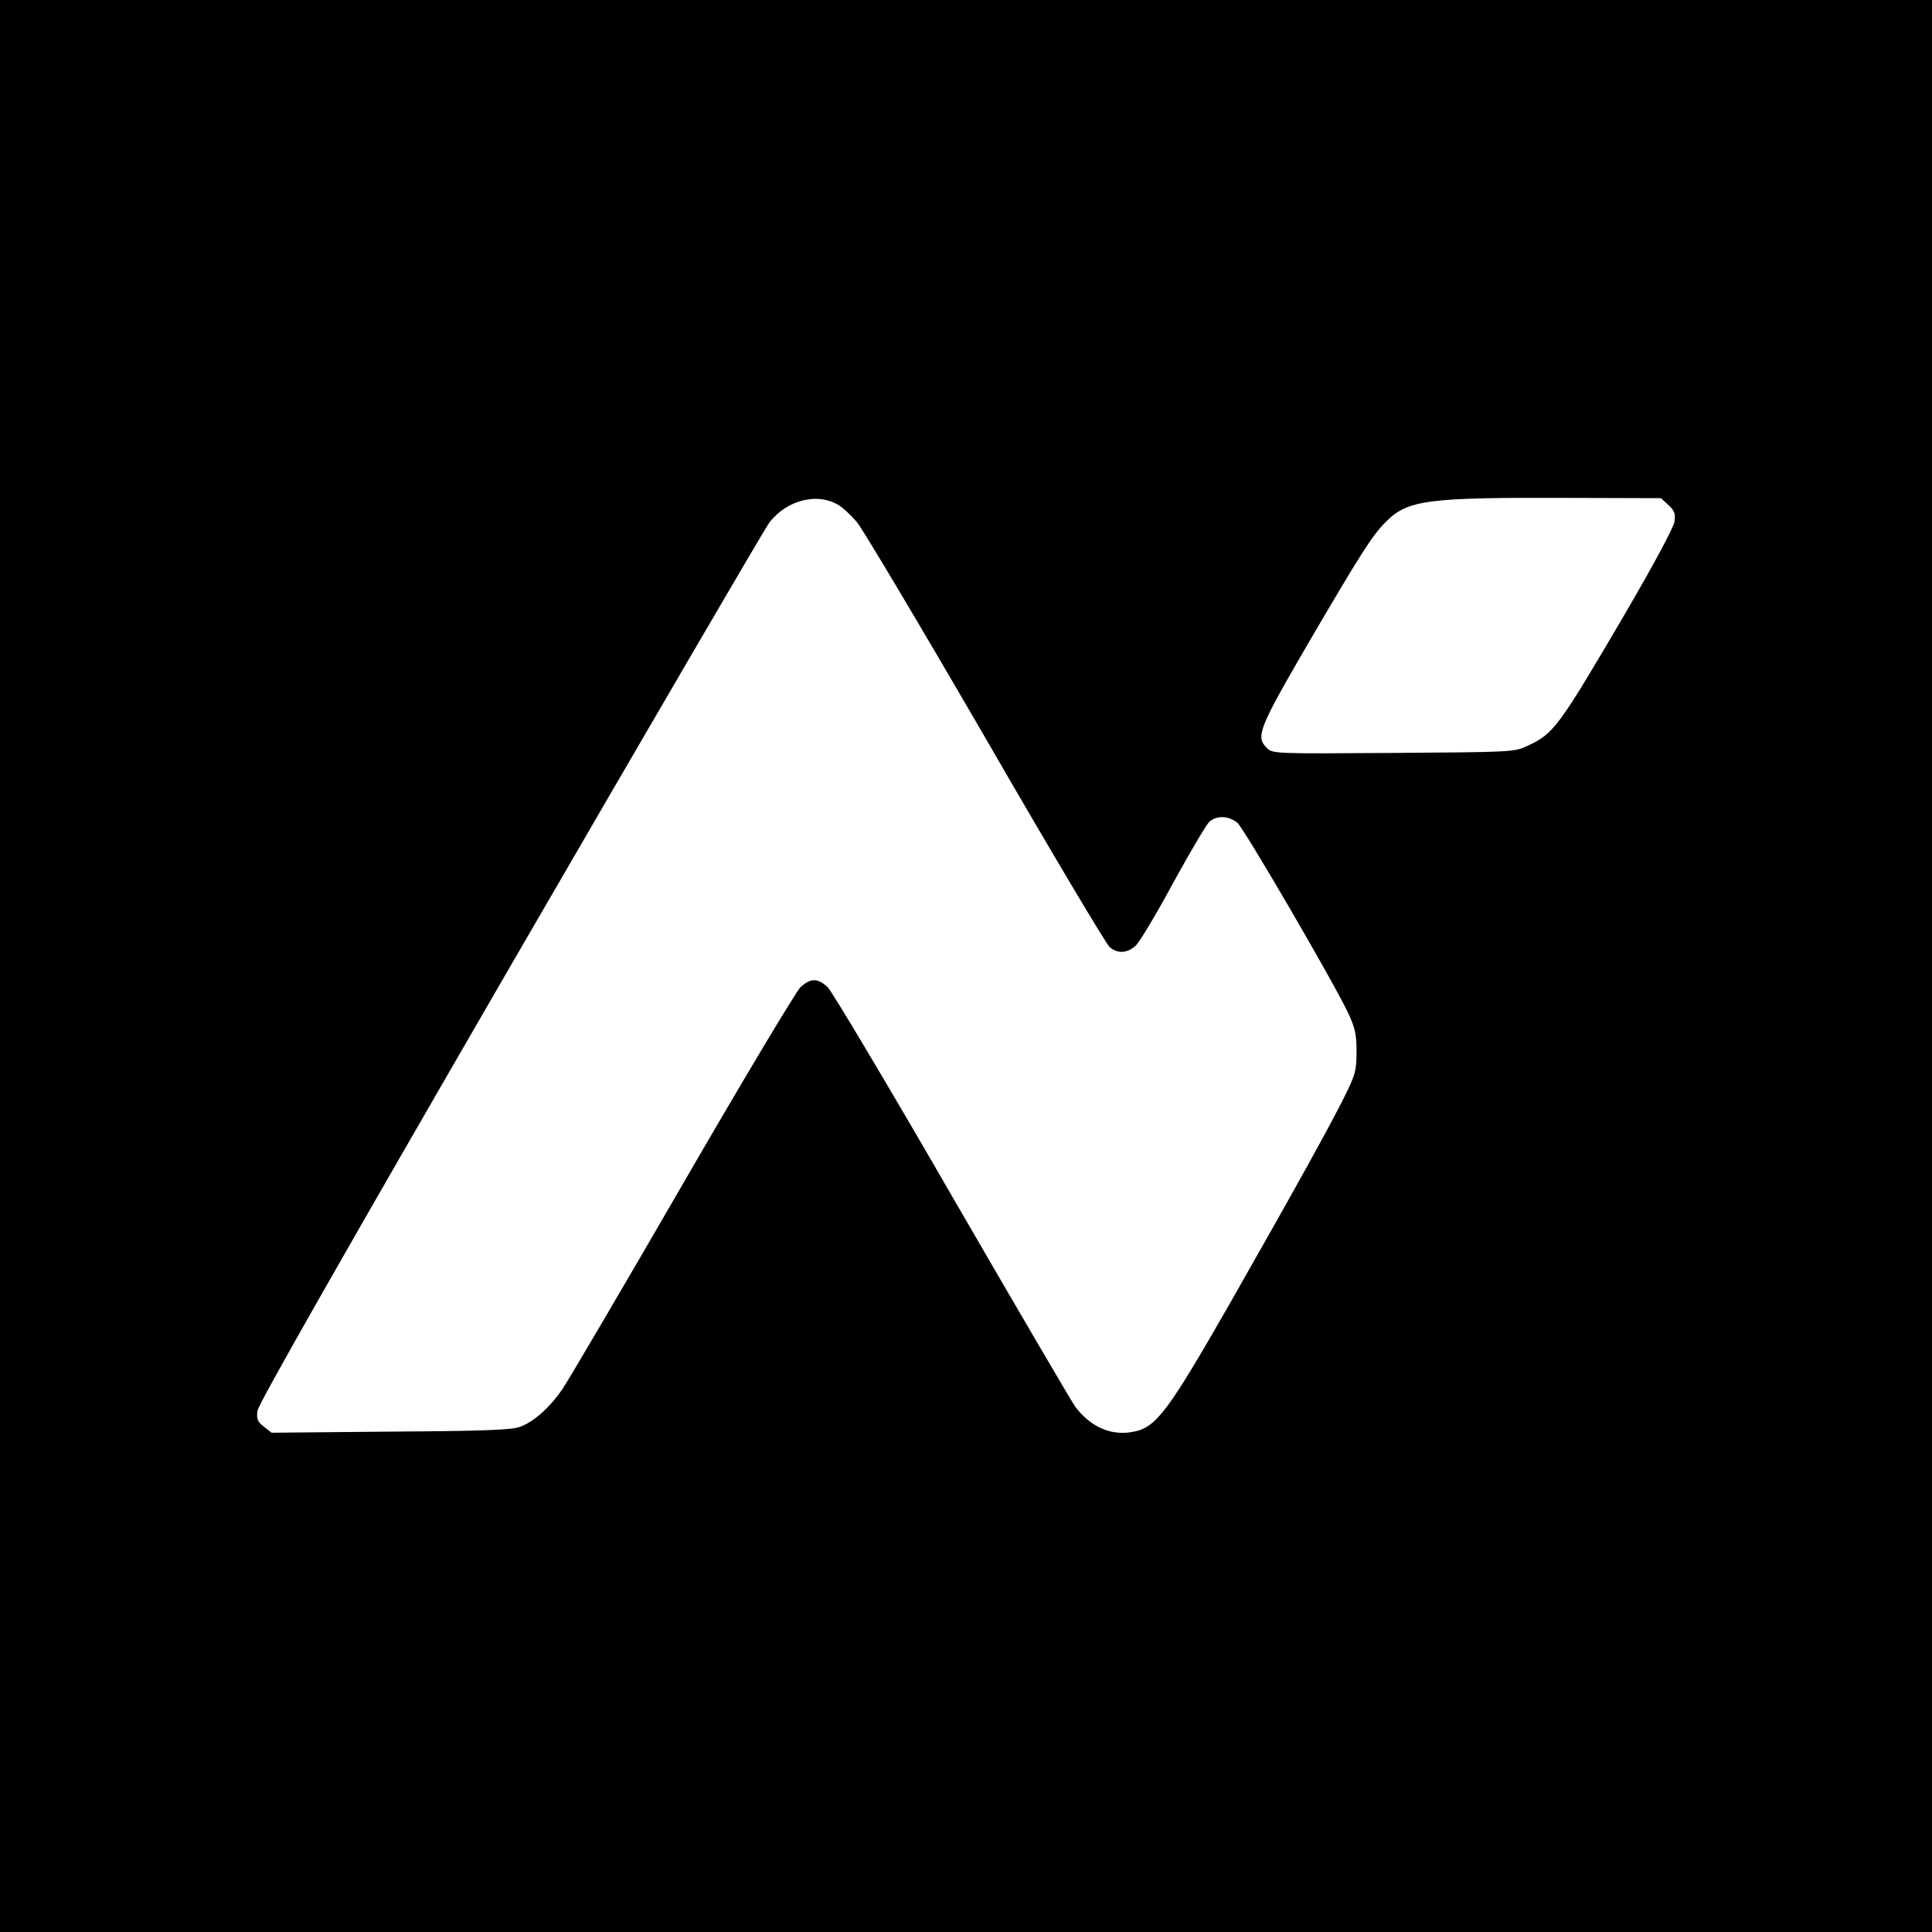
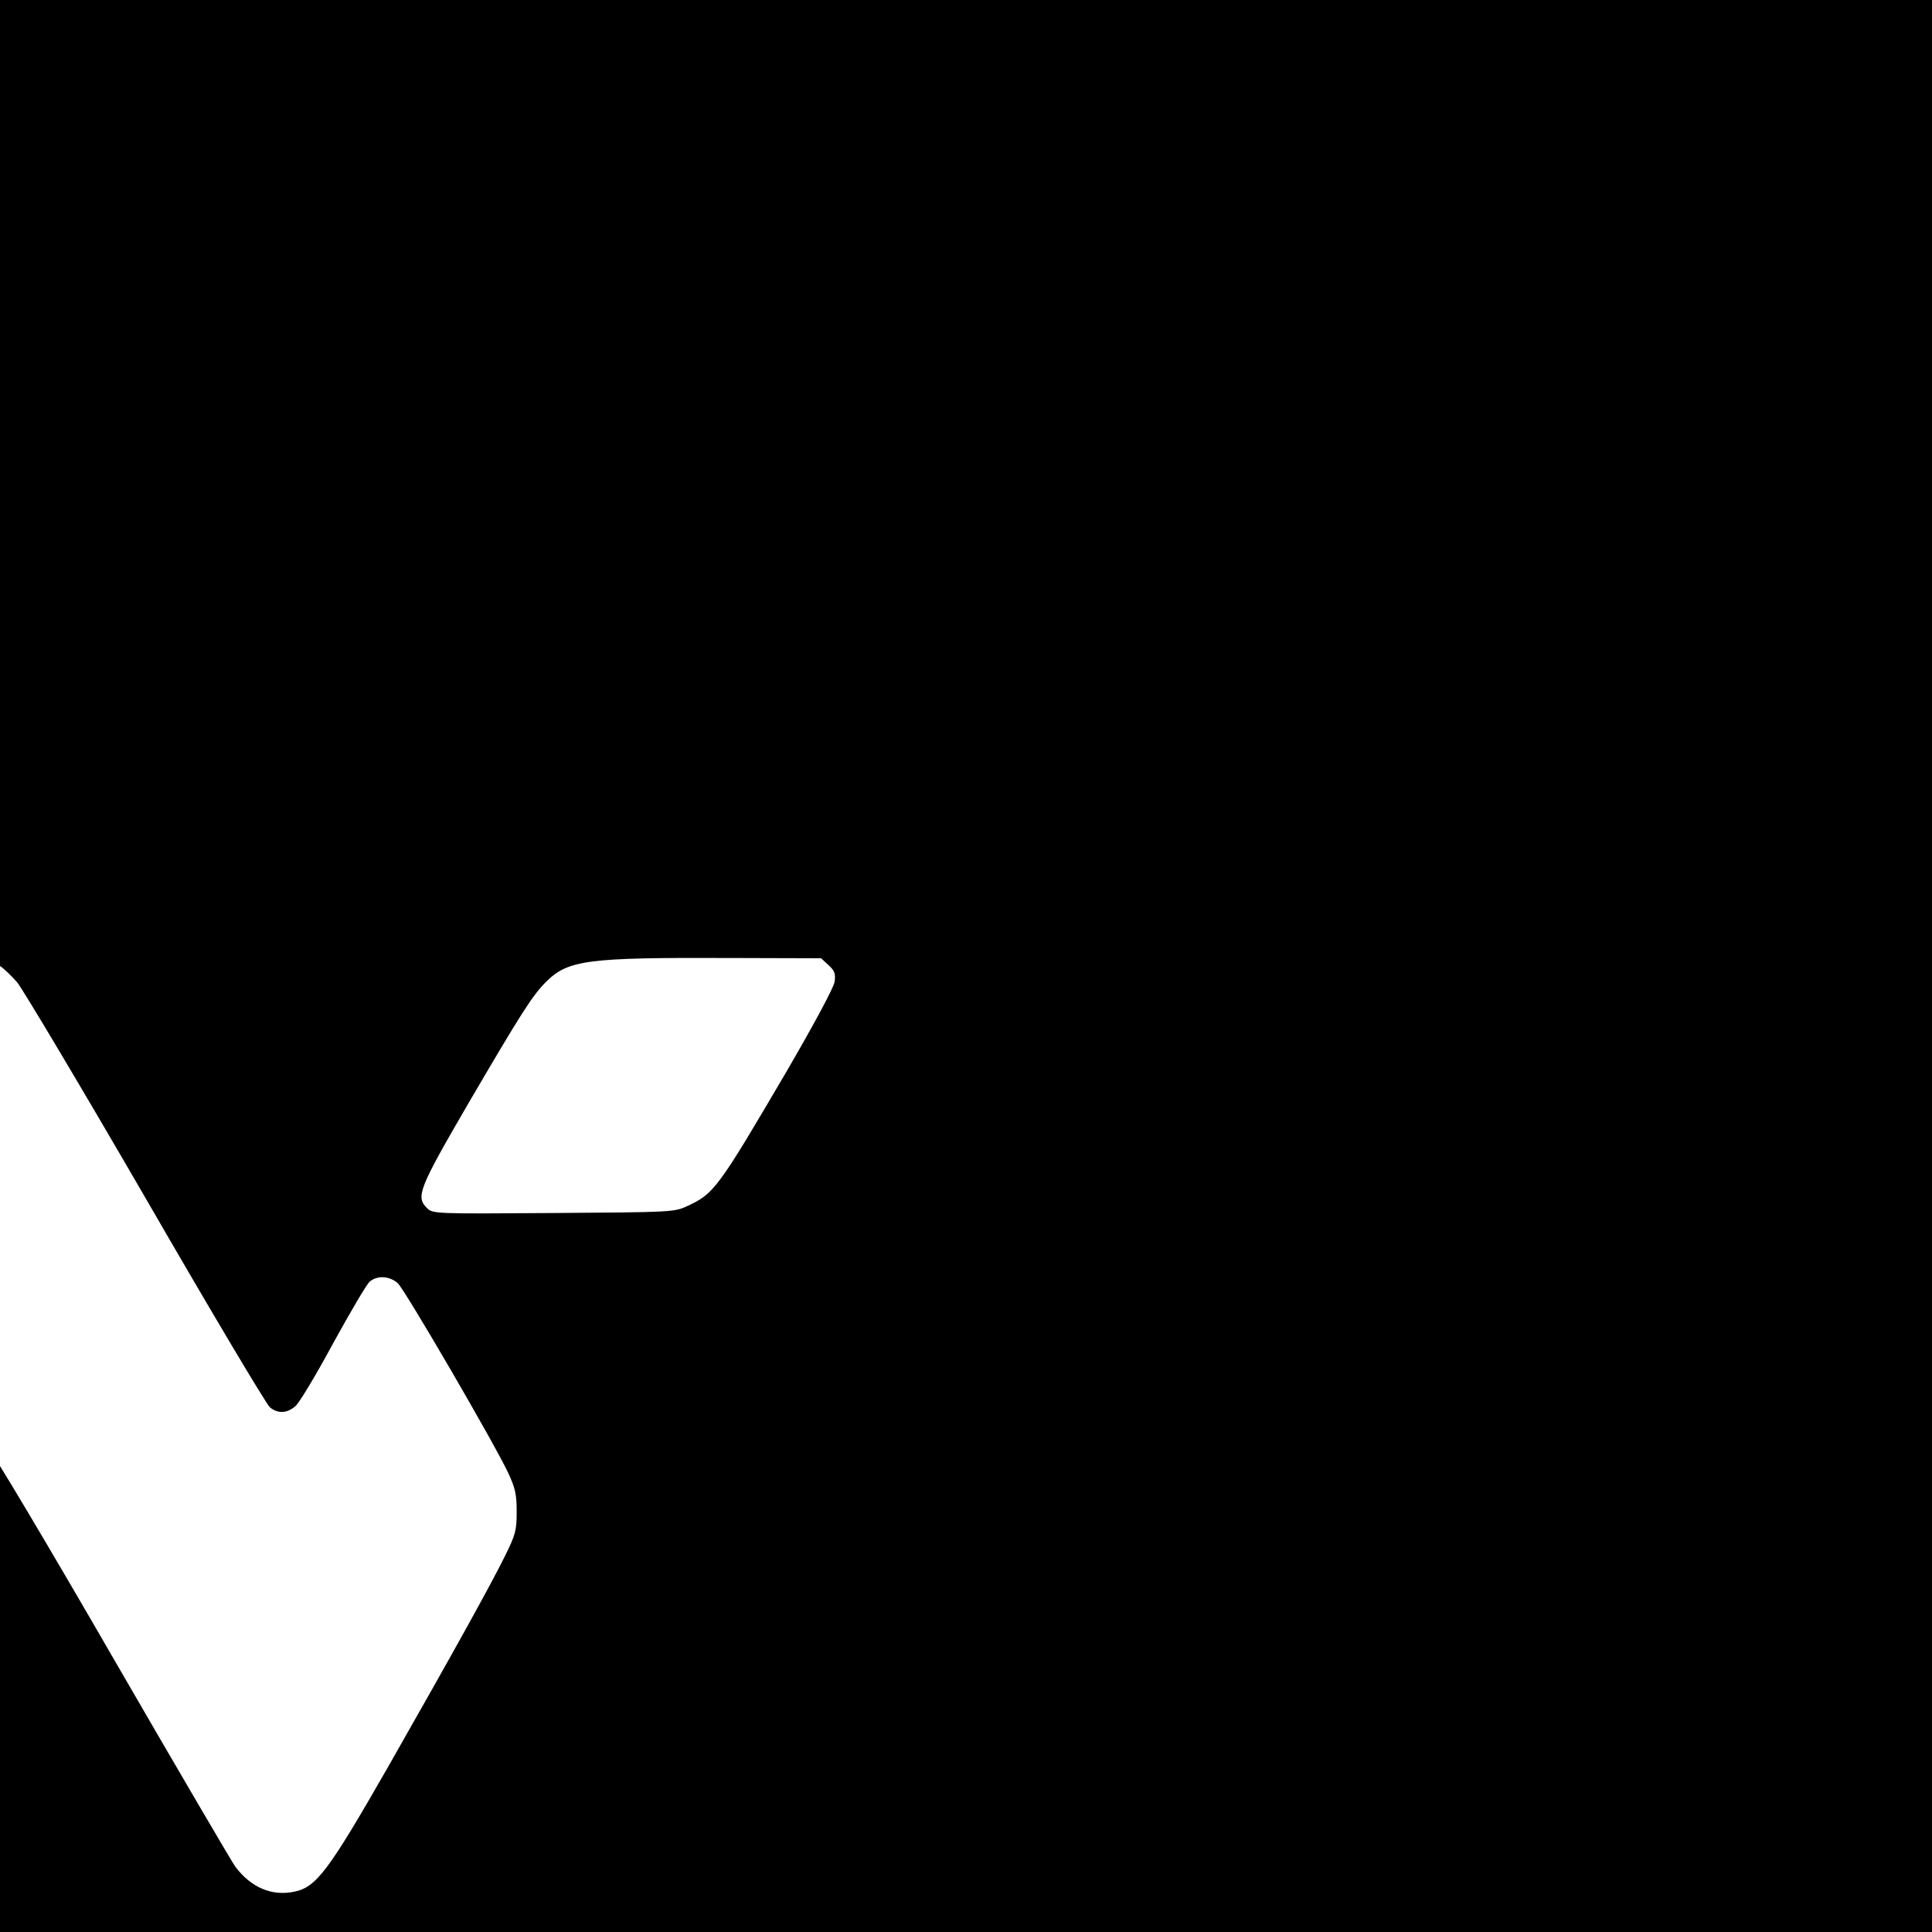
<svg xmlns="http://www.w3.org/2000/svg" version="1.0" width="700pt" height="700pt" viewBox="0 0 700 700" preserveAspectRatio="xMidYMid meet">
  <g transform="translate(0,700) scale(0.1,-0.1)" fill="#000000" stroke="none">
-     <path d="M0 3500 l0 -3500 3500 0 3500 0 0 3500 0 3500 -3500 0 -3500 0 0 -3500z m3043 1667 c14 -9 41 -35 62 -59 20 -24 230 -376 466 -783 235 -407 438 -748 450 -757 29 -24 63 -22 93 5 14 12 75 114 136 227 62 113 121 213 132 223 28 24 72 21 102 -5 26 -24 347 -575 400 -687 26 -56 31 -78 31 -141 0 -68 -4 -83 -42 -160 -54 -109 -182 -340 -424 -765 -216 -377 -260 -436 -340 -452 -81 -17 -156 15 -213 90 -13 18 -214 361 -446 762 -232 402 -435 742 -451 758 -37 34 -61 34 -99 0 -16 -16 -208 -336 -426 -713 -218 -377 -414 -710 -435 -741 -46 -68 -105 -121 -156 -139 -29 -11 -135 -15 -469 -17 l-430 -4 -28 22 c-24 19 -27 28 -23 58 3 24 314 570 916 1610 502 866 924 1589 938 1607 64 84 179 112 256 61z m3002 3 c22 -20 26 -31 22 -60 -3 -21 -74 -153 -177 -330 -244 -416 -260 -438 -355 -482 -49 -23 -55 -23 -487 -26 -429 -3 -437 -3 -458 18 -41 41 -31 68 151 381 188 321 231 390 281 439 79 79 150 88 660 86 l336 -1 27 -25z" />
+     <path d="M0 3500 l0 -3500 3500 0 3500 0 0 3500 0 3500 -3500 0 -3500 0 0 -3500z c14 -9 41 -35 62 -59 20 -24 230 -376 466 -783 235 -407 438 -748 450 -757 29 -24 63 -22 93 5 14 12 75 114 136 227 62 113 121 213 132 223 28 24 72 21 102 -5 26 -24 347 -575 400 -687 26 -56 31 -78 31 -141 0 -68 -4 -83 -42 -160 -54 -109 -182 -340 -424 -765 -216 -377 -260 -436 -340 -452 -81 -17 -156 15 -213 90 -13 18 -214 361 -446 762 -232 402 -435 742 -451 758 -37 34 -61 34 -99 0 -16 -16 -208 -336 -426 -713 -218 -377 -414 -710 -435 -741 -46 -68 -105 -121 -156 -139 -29 -11 -135 -15 -469 -17 l-430 -4 -28 22 c-24 19 -27 28 -23 58 3 24 314 570 916 1610 502 866 924 1589 938 1607 64 84 179 112 256 61z m3002 3 c22 -20 26 -31 22 -60 -3 -21 -74 -153 -177 -330 -244 -416 -260 -438 -355 -482 -49 -23 -55 -23 -487 -26 -429 -3 -437 -3 -458 18 -41 41 -31 68 151 381 188 321 231 390 281 439 79 79 150 88 660 86 l336 -1 27 -25z" />
  </g>
</svg>